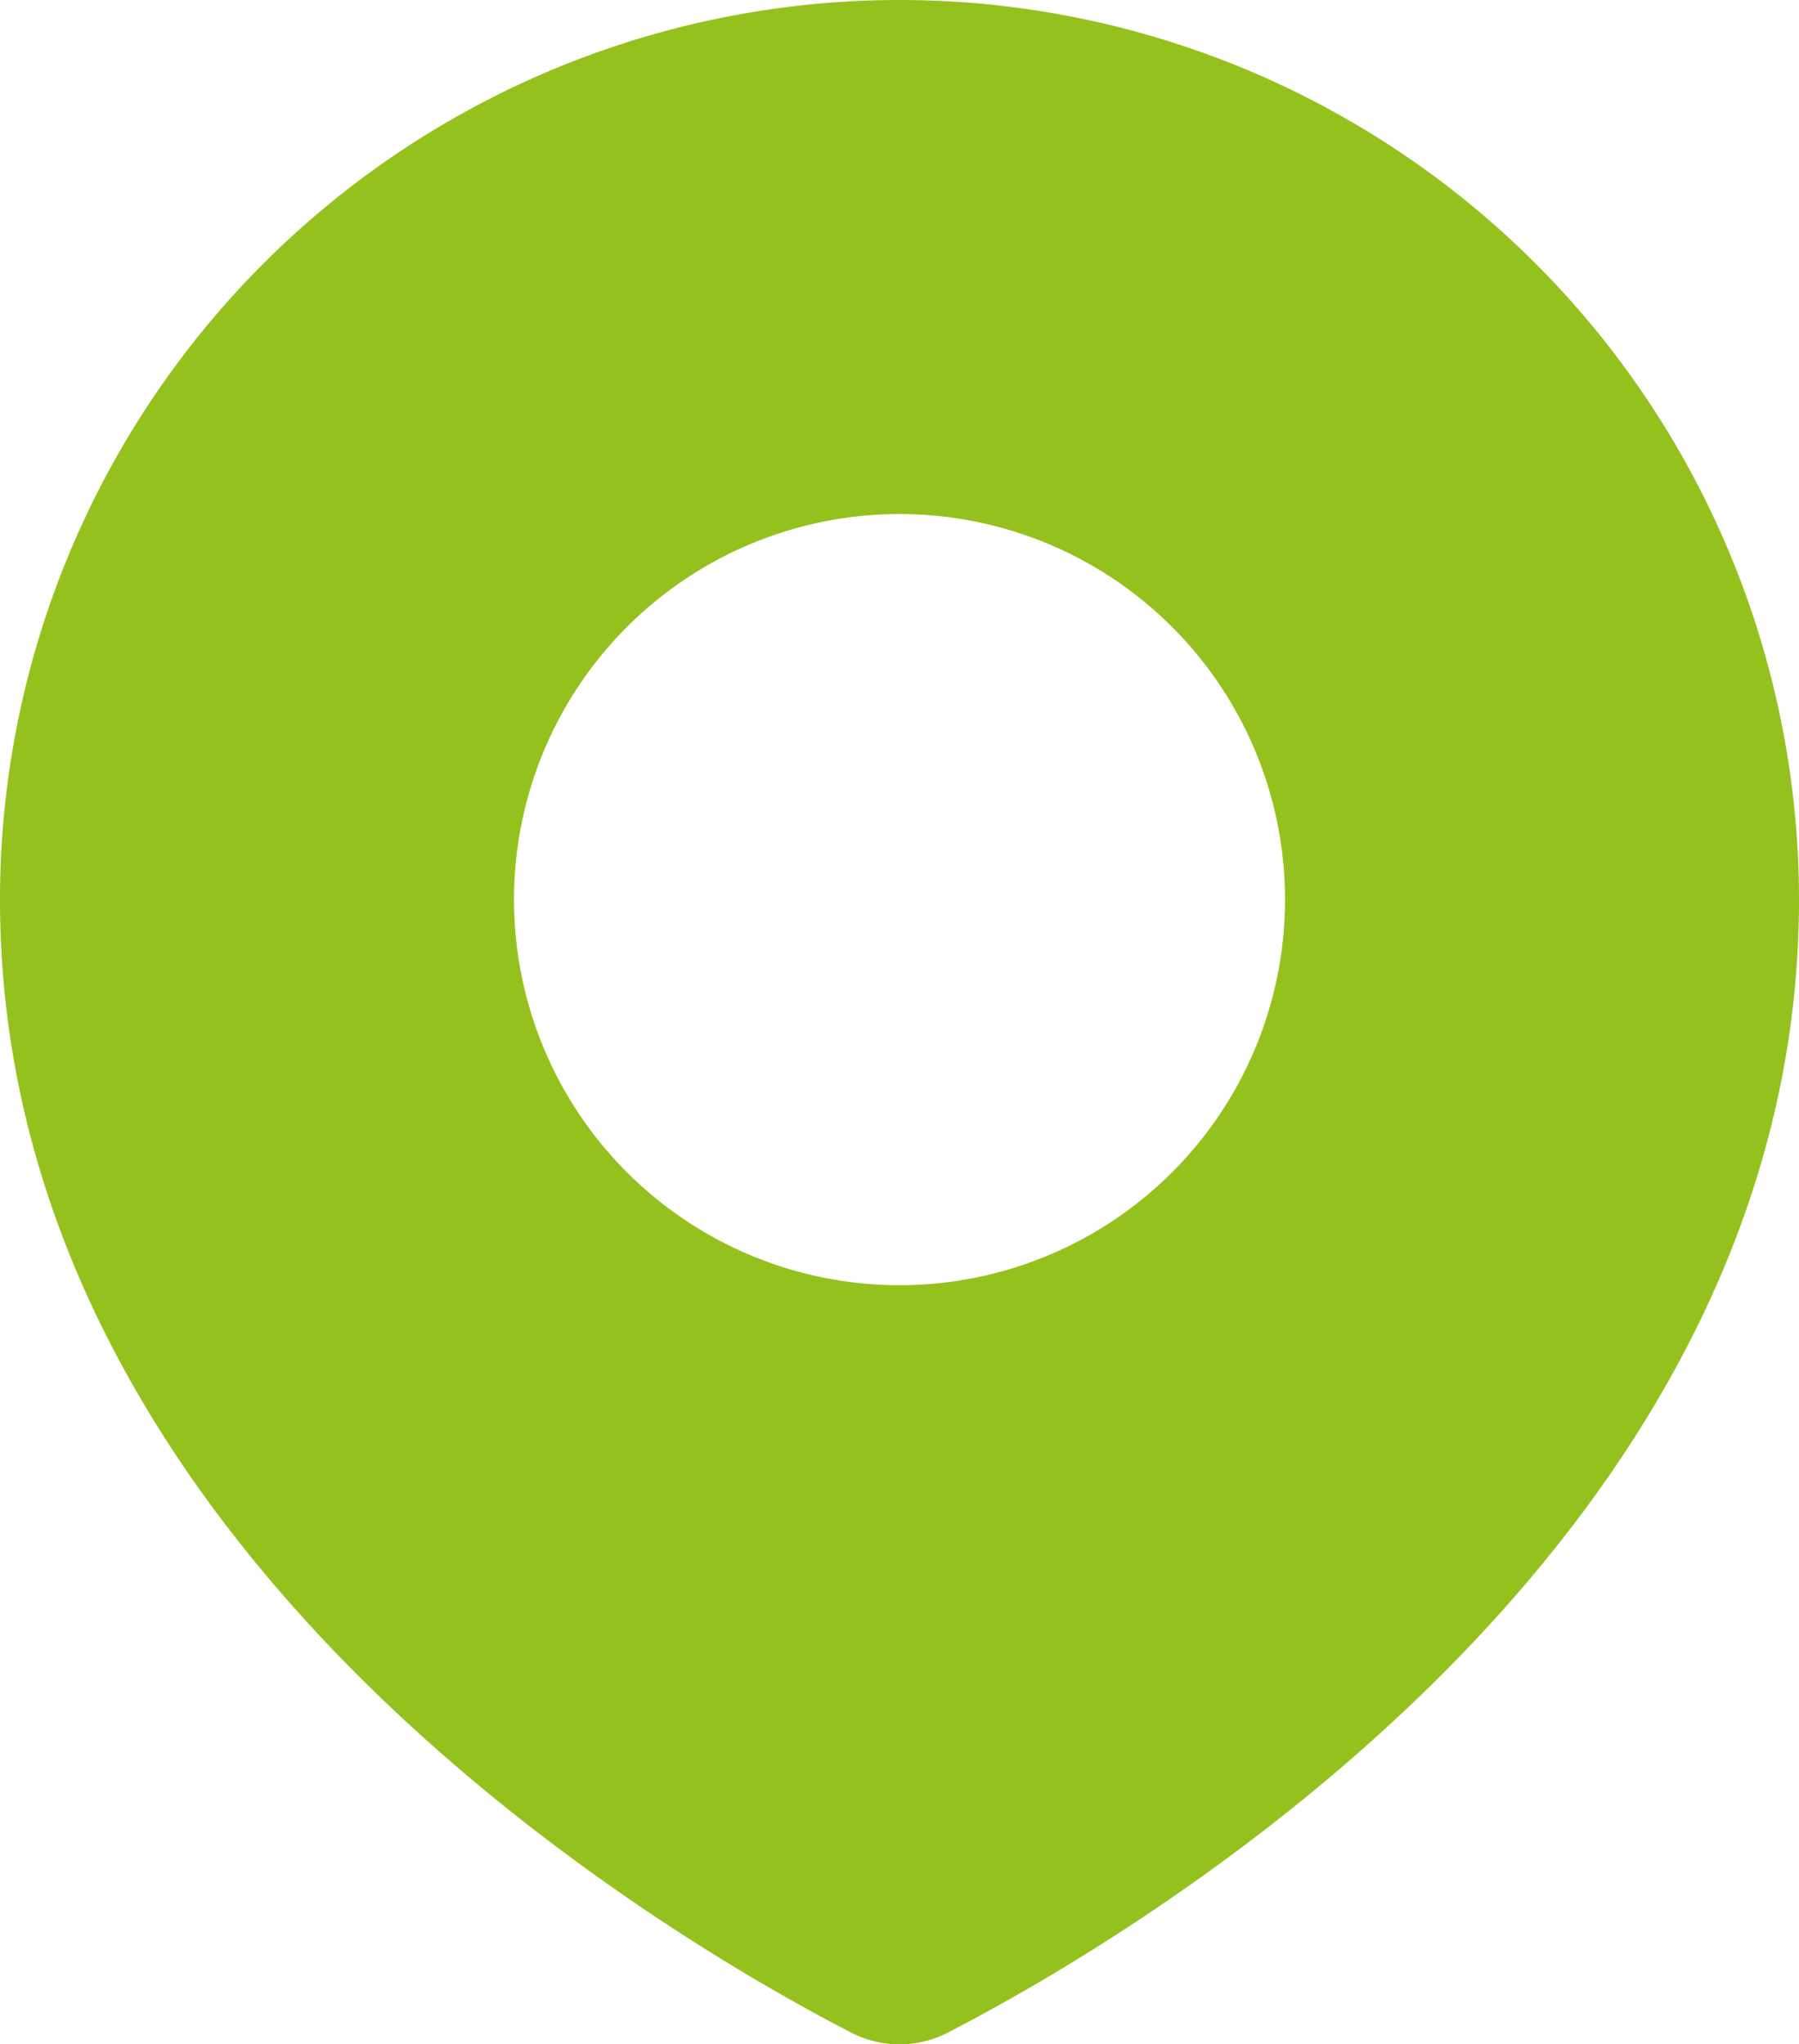
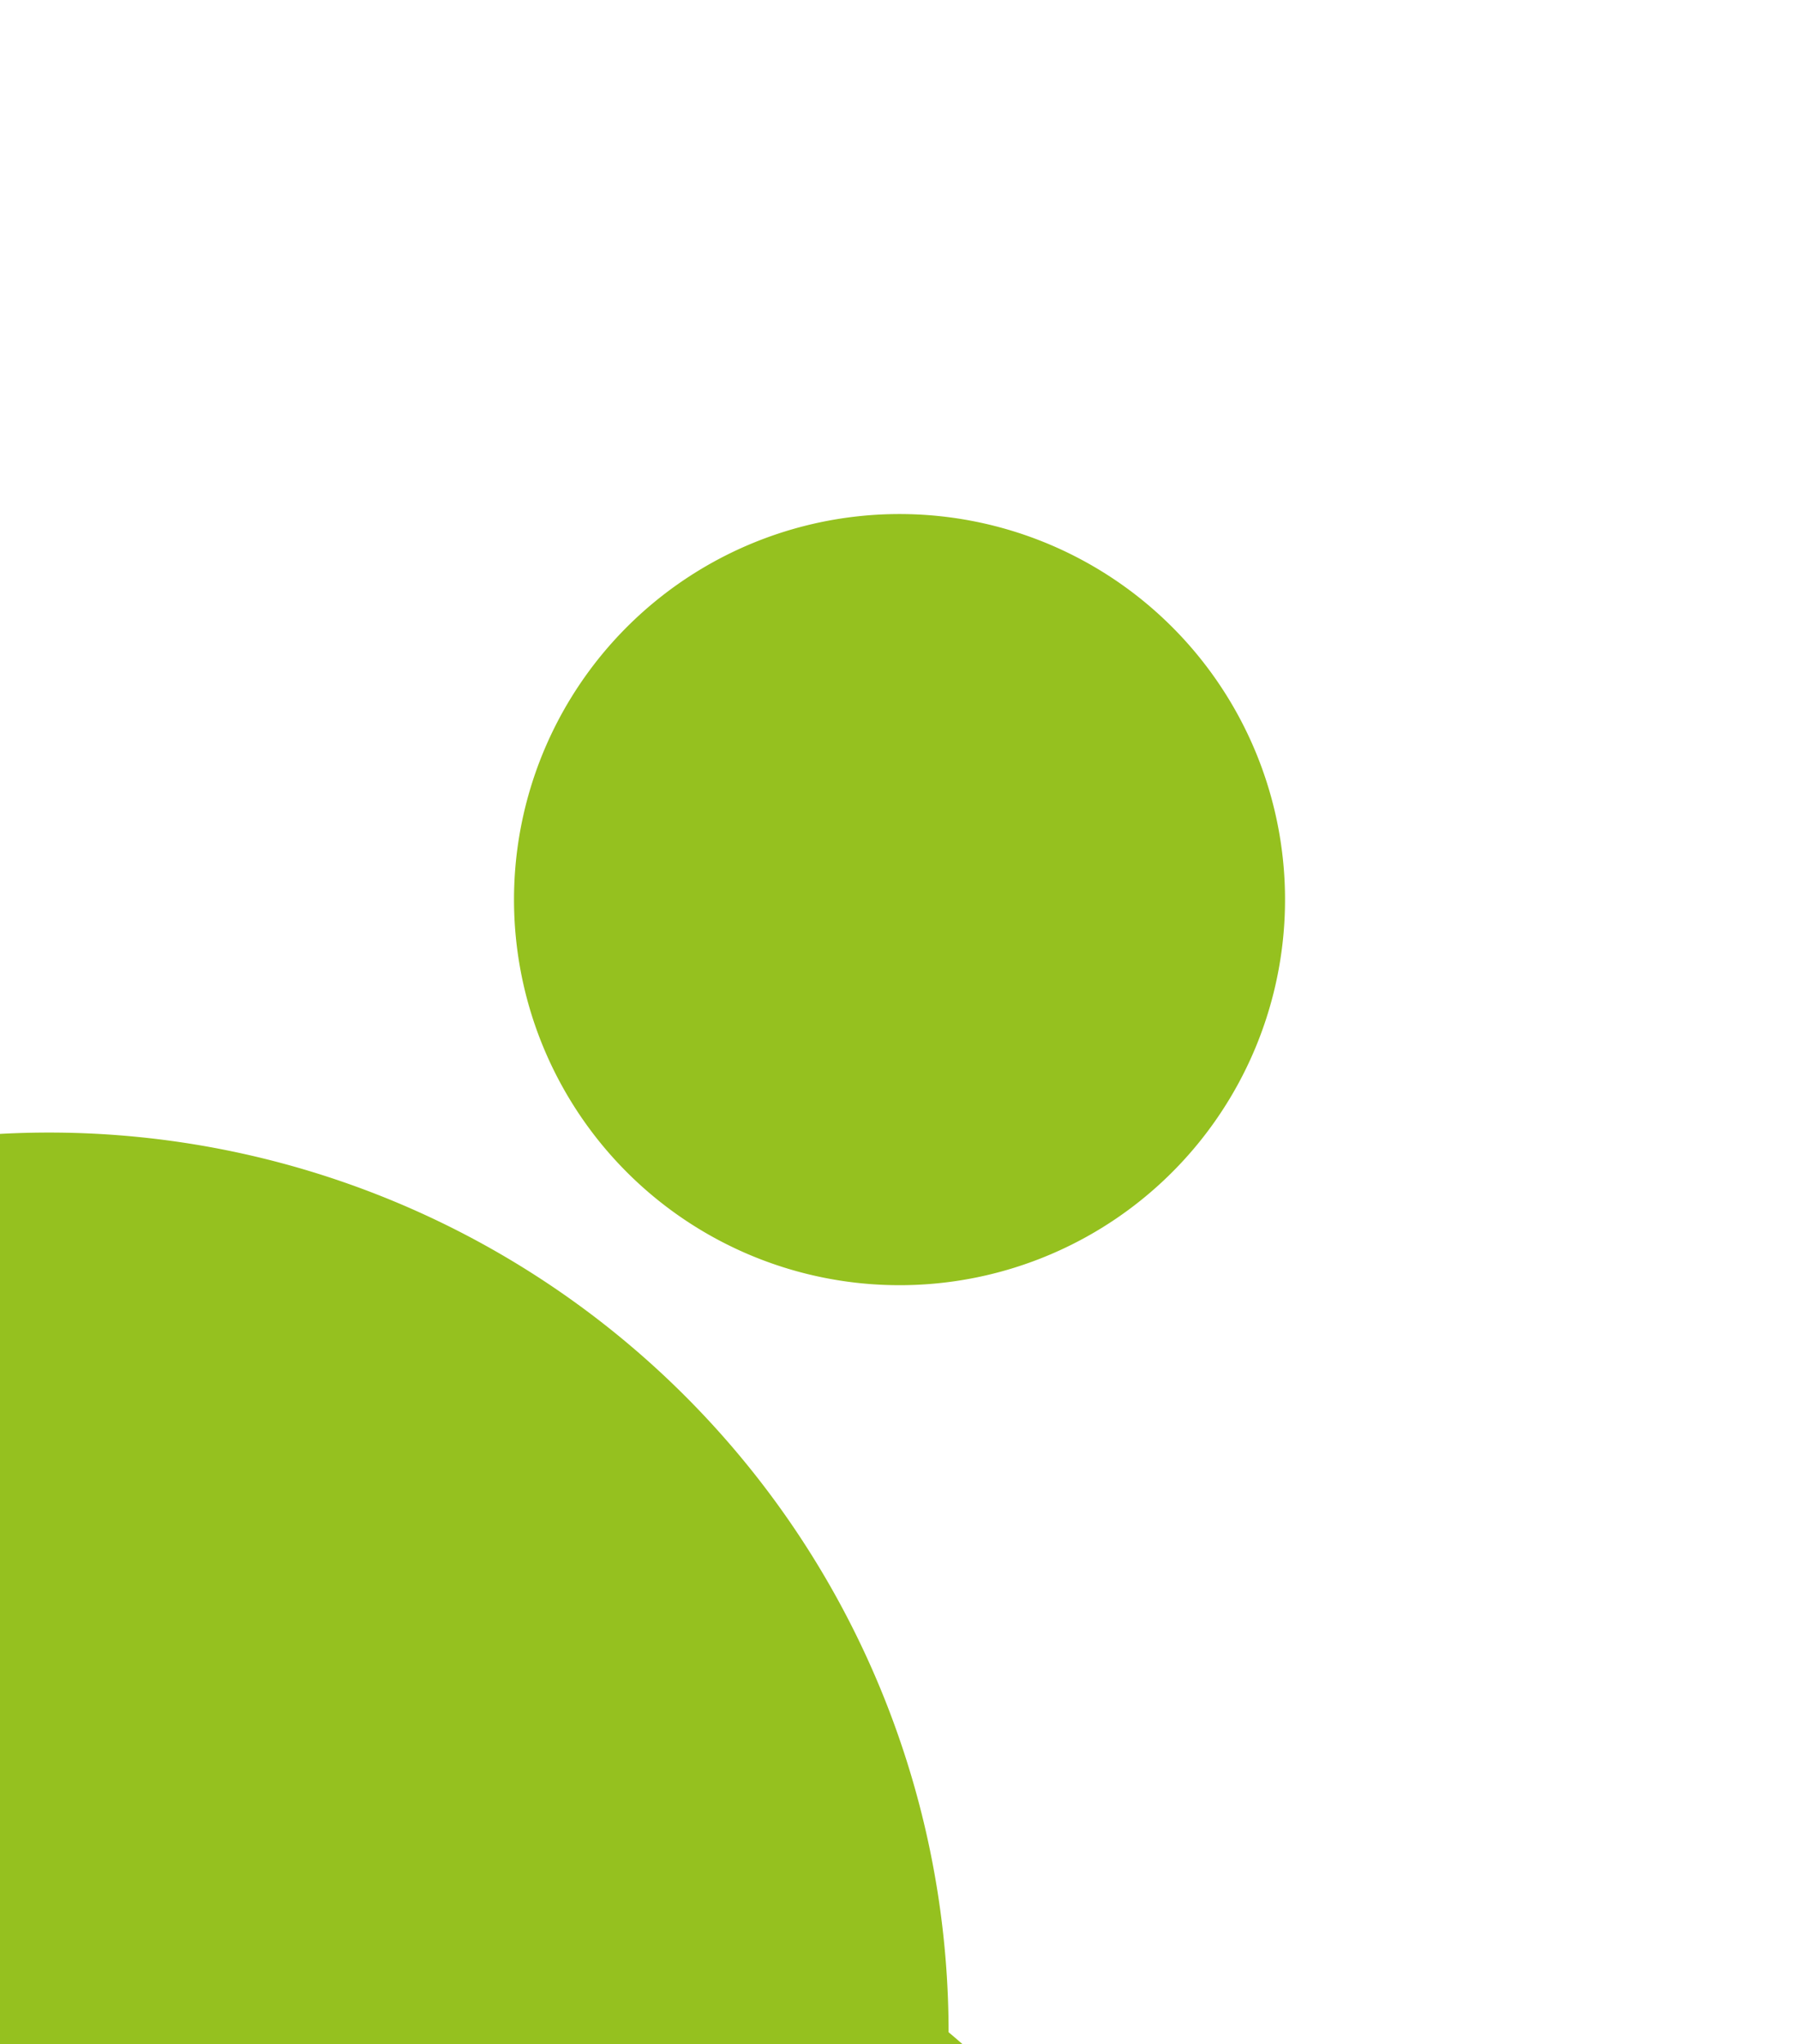
<svg xmlns="http://www.w3.org/2000/svg" width="78.958" height="89.711" viewBox="0 0 78.958 89.711">
-   <path id="address-icon" d="M46.841,93.346c8.243-4.261,37.325-21.306,37.325-49.7a39.479,39.479,0,0,0-78.958,0c0,28.4,29.083,45.44,37.325,49.7A4.632,4.632,0,0,0,46.841,93.346ZM44.687,60.565a16.92,16.92,0,1,0-16.919-16.92A16.92,16.92,0,0,0,44.687,60.565Z" transform="translate(-5.208 -4.167)" fill="#95c11f" fill-rule="evenodd" />
+   <path id="address-icon" d="M46.841,93.346a39.479,39.479,0,0,0-78.958,0c0,28.4,29.083,45.44,37.325,49.7A4.632,4.632,0,0,0,46.841,93.346ZM44.687,60.565a16.92,16.92,0,1,0-16.919-16.92A16.92,16.92,0,0,0,44.687,60.565Z" transform="translate(-5.208 -4.167)" fill="#95c11f" fill-rule="evenodd" />
</svg>